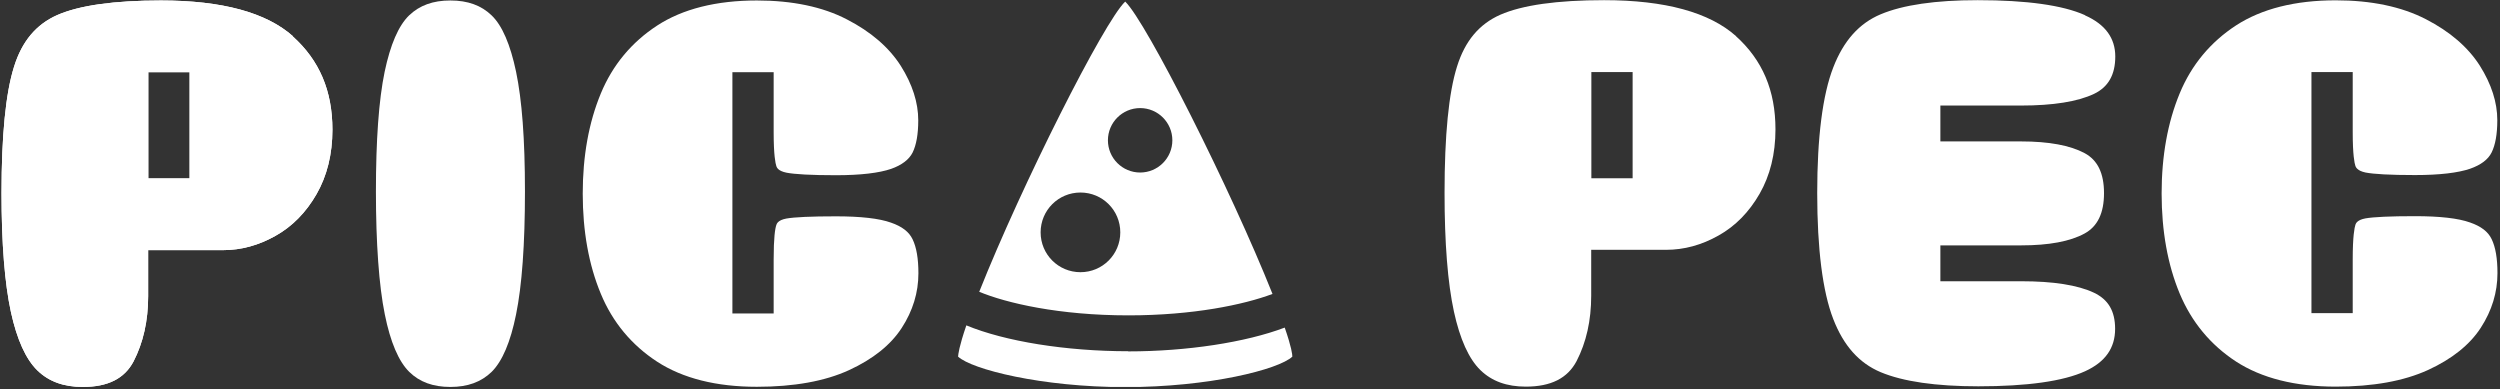
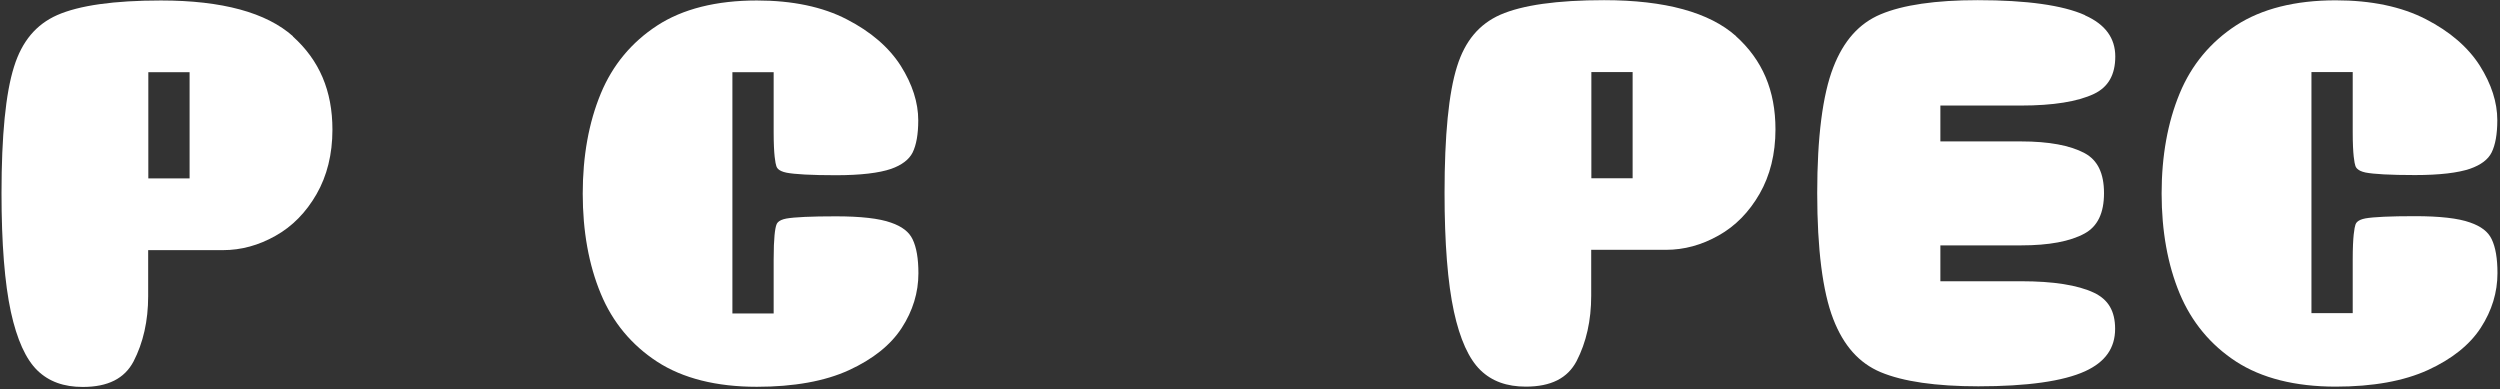
<svg xmlns="http://www.w3.org/2000/svg" width="655" height="102" viewBox="0 0 655 102" fill="none">
  <rect x="0" y="0" width="655" height="102" fill="#333333" stroke="none" />
  <g clip-path="url(#clip0_2_24)">
-     <path d="M128.806 4.034C126.103 1.414 122.569 0.125 117.994 0.125C113.42 0.125 109.927 1.414 107.183 4.034C104.397 6.737 102.276 11.685 100.779 18.796C99.24 26.198 98.492 36.76 98.492 50.191C98.492 63.622 99.282 74.85 100.821 82.376C102.276 89.612 104.438 94.685 107.224 97.43C109.927 100.091 113.462 101.38 117.994 101.38C122.527 101.38 126.062 100.091 128.806 97.43C131.592 94.685 133.755 89.612 135.21 82.376C136.749 74.85 137.539 63.997 137.539 50.191C137.539 36.385 136.749 26.198 135.21 18.796C133.713 11.685 131.592 6.695 128.806 4.034Z" fill="white" />
    <path d="M221.869 5.073C215.549 1.788 207.606 0.125 198.292 0.125C187.688 0.125 178.872 2.329 172.177 6.695C165.482 11.061 160.492 17.049 157.415 24.492C154.255 32.102 152.675 40.918 152.675 50.732C152.675 60.545 154.255 69.403 157.415 76.971C160.492 84.414 165.482 90.402 172.177 94.768C178.914 99.135 187.688 101.338 198.292 101.338C207.981 101.338 216.131 99.883 222.452 96.972C228.689 94.103 233.346 90.402 236.257 85.911C239.168 81.42 240.623 76.638 240.623 71.606C240.623 67.781 240.124 64.787 239.085 62.666C238.17 60.753 236.34 59.339 233.471 58.341C230.352 57.219 225.487 56.678 219 56.678C212.513 56.678 208.147 56.886 206.026 57.26C203.822 57.676 203.531 58.591 203.406 58.923C203.074 59.88 202.699 62.209 202.699 67.989V82.127H191.888V18.92H202.699V34.681C202.699 40.627 203.157 42.789 203.406 43.538C203.531 43.87 203.822 44.785 206.068 45.243C208.188 45.658 212.513 45.908 219 45.908C225.487 45.908 230.311 45.326 233.471 44.245C236.299 43.247 238.17 41.791 239.085 40.003C240.083 38.007 240.582 35.138 240.582 31.52C240.582 26.863 239.043 22.081 236.008 17.257C232.931 12.433 228.19 8.317 221.869 5.073Z" fill="white" />
-     <path d="M295.638 92.024C279.296 92.024 263.328 89.446 253.182 85.246C251.269 90.818 251.061 92.814 251.019 93.438C254.595 96.764 272.809 101.422 294.806 101.422C316.804 101.422 335.017 96.806 338.594 93.438C338.594 92.855 338.386 90.984 336.598 85.828C326.41 89.695 310.982 92.065 295.555 92.065L295.638 92.024Z" fill="white" />
-     <path d="M256.508 76.43C263.702 79.424 277.508 82.626 295.638 82.626C312.563 82.626 325.869 79.84 333.396 77.012C322.418 49.484 300.337 5.738 294.806 0.416C289.276 5.614 267.653 48.528 256.55 76.472L256.508 76.43ZM283.08 71.315C277.3 71.315 272.643 66.658 272.643 60.878C272.643 55.098 277.3 50.441 283.08 50.441C288.86 50.441 293.517 55.098 293.517 60.878C293.517 66.658 288.86 71.315 283.08 71.315ZM307.157 36.76C307.157 41.417 303.373 45.201 298.715 45.201C294.058 45.201 290.274 41.417 290.274 36.76C290.274 32.102 294.058 28.318 298.715 28.318C303.373 28.318 307.157 32.102 307.157 36.76Z" fill="white" />
-     <path d="M76.785 9.523C69.799 3.285 58.198 0.125 42.188 0.125C29.88 0.125 20.773 1.414 14.993 3.95C9.462 6.404 5.761 10.812 3.682 17.465C1.478 24.409 0.397 35.554 0.397 50.607C0.397 63.789 1.229 74.226 2.85 81.711C4.431 88.947 6.759 94.103 9.795 97.055C12.789 99.966 16.698 101.38 21.688 101.38C28.299 101.38 32.624 99.176 34.994 94.685C37.531 89.778 38.82 84.04 38.82 77.594V65.535H58.447C63.146 65.535 67.762 64.288 72.17 61.793C76.578 59.339 80.195 55.638 82.94 50.856C85.684 46.074 87.098 40.419 87.098 33.974C87.098 23.786 83.688 15.802 76.702 9.523H76.785ZM38.861 18.92H49.673V46.74H38.861V18.92Z" fill="white" />
    <path d="M76.785 9.523C69.799 3.285 58.198 0.125 42.188 0.125C29.88 0.125 20.773 1.414 14.993 3.95C9.462 6.404 5.761 10.812 3.682 17.465C1.478 24.409 0.397 35.554 0.397 50.607C0.397 63.789 1.229 74.226 2.85 81.711C4.431 88.947 6.759 94.103 9.795 97.055C12.789 99.966 16.698 101.38 21.688 101.38C28.299 101.38 32.624 99.176 34.994 94.685C37.531 89.778 38.82 84.04 38.82 77.594V65.535H58.447C63.146 65.535 67.762 64.288 72.17 61.793C76.578 59.339 80.195 55.638 82.94 50.856C85.684 46.074 87.098 40.419 87.098 33.974C87.098 23.786 83.688 15.802 76.702 9.523H76.785ZM38.861 18.92H49.673V46.74H38.861V18.92Z" fill="white" />
    <path d="M546.219 3.95C540.439 1.372 531 0.042 518.15 0.042C507.131 0.042 498.565 1.289 492.743 3.742C487.088 6.113 483.012 10.687 480.31 17.673C477.523 24.867 476.11 35.928 476.11 50.565C476.11 65.203 477.523 76.388 480.31 83.582C483.012 90.568 487.088 95.142 492.743 97.513C498.606 99.966 507.214 101.214 518.317 101.214C531.124 101.214 540.564 99.883 546.302 97.263C551.583 94.851 554.161 91.192 554.161 86.16C554.161 81.503 552.373 78.468 548.589 76.68C544.348 74.683 537.944 73.686 529.544 73.686H508.378V64.288H529.544C536.821 64.288 542.393 63.248 546.177 61.169C549.587 59.298 551.251 55.805 551.251 50.607C551.251 45.409 549.587 41.958 546.177 40.128C542.393 38.09 536.78 37.051 529.544 37.051H508.378V27.653H529.544C537.944 27.653 544.348 26.613 548.589 24.617C552.373 22.829 554.203 19.586 554.203 14.804C554.203 10.022 551.625 6.404 546.302 4.034L546.219 3.95Z" fill="white" />
    <path d="M635.582 5.032C629.219 1.746 621.277 0.083 611.962 0.083C601.359 0.083 592.584 2.287 585.848 6.653C579.153 11.02 574.163 17.008 571.086 24.451C567.926 32.061 566.345 40.876 566.345 50.69C566.345 60.504 567.926 69.361 571.086 76.929C574.205 84.372 579.153 90.36 585.848 94.727C592.584 99.093 601.359 101.297 611.962 101.297C621.693 101.297 629.801 99.841 636.164 96.931C642.401 94.061 647.059 90.36 649.969 85.869C652.88 81.378 654.336 76.596 654.336 71.565C654.336 67.739 653.837 64.745 652.797 62.624C651.882 60.712 650.053 59.298 647.183 58.3C644.065 57.177 639.199 56.636 632.712 56.636C626.225 56.636 621.859 56.844 619.738 57.219C617.534 57.634 617.243 58.549 617.119 58.882C616.869 59.672 616.412 61.876 616.412 67.947V82.044H605.6V18.879H616.412V34.639C616.412 40.585 616.869 42.748 617.119 43.496C617.243 43.787 617.576 44.744 619.78 45.201C621.901 45.617 626.225 45.866 632.712 45.866C639.199 45.866 644.023 45.284 647.183 44.203C650.011 43.205 651.882 41.791 652.797 39.962C653.795 37.965 654.294 35.096 654.294 31.479C654.294 26.821 652.755 22.039 649.72 17.215C646.643 12.392 641.902 8.275 635.582 5.032Z" fill="white" />
    <path d="M454.861 9.481C447.875 3.243 436.273 0.042 420.263 0.042C407.996 0.042 398.848 1.331 393.068 3.867C387.537 6.321 383.836 10.729 381.757 17.382C379.553 24.326 378.472 35.471 378.472 50.524C378.472 63.706 379.304 74.143 380.926 81.628C382.506 88.863 384.834 94.02 387.87 96.972C390.864 99.883 394.773 101.297 399.763 101.297C406.375 101.297 410.699 99.093 413.069 94.602C415.606 89.695 416.895 83.957 416.895 77.511V65.452H436.522C441.221 65.452 445.837 64.205 450.245 61.71C454.653 59.256 458.27 55.555 461.015 50.773C463.759 45.991 465.173 40.336 465.173 33.89C465.173 23.703 461.763 15.719 454.777 9.439L454.861 9.481ZM416.937 18.879H427.748V46.698H416.937V18.879Z" fill="white" />
  </g>
  <defs>
    <clipPath id="clip0_2_24">
      <rect width="653.938" height="101.38" fill="white" transform="translate(0.397)" />
    </clipPath>
  </defs>
</svg>